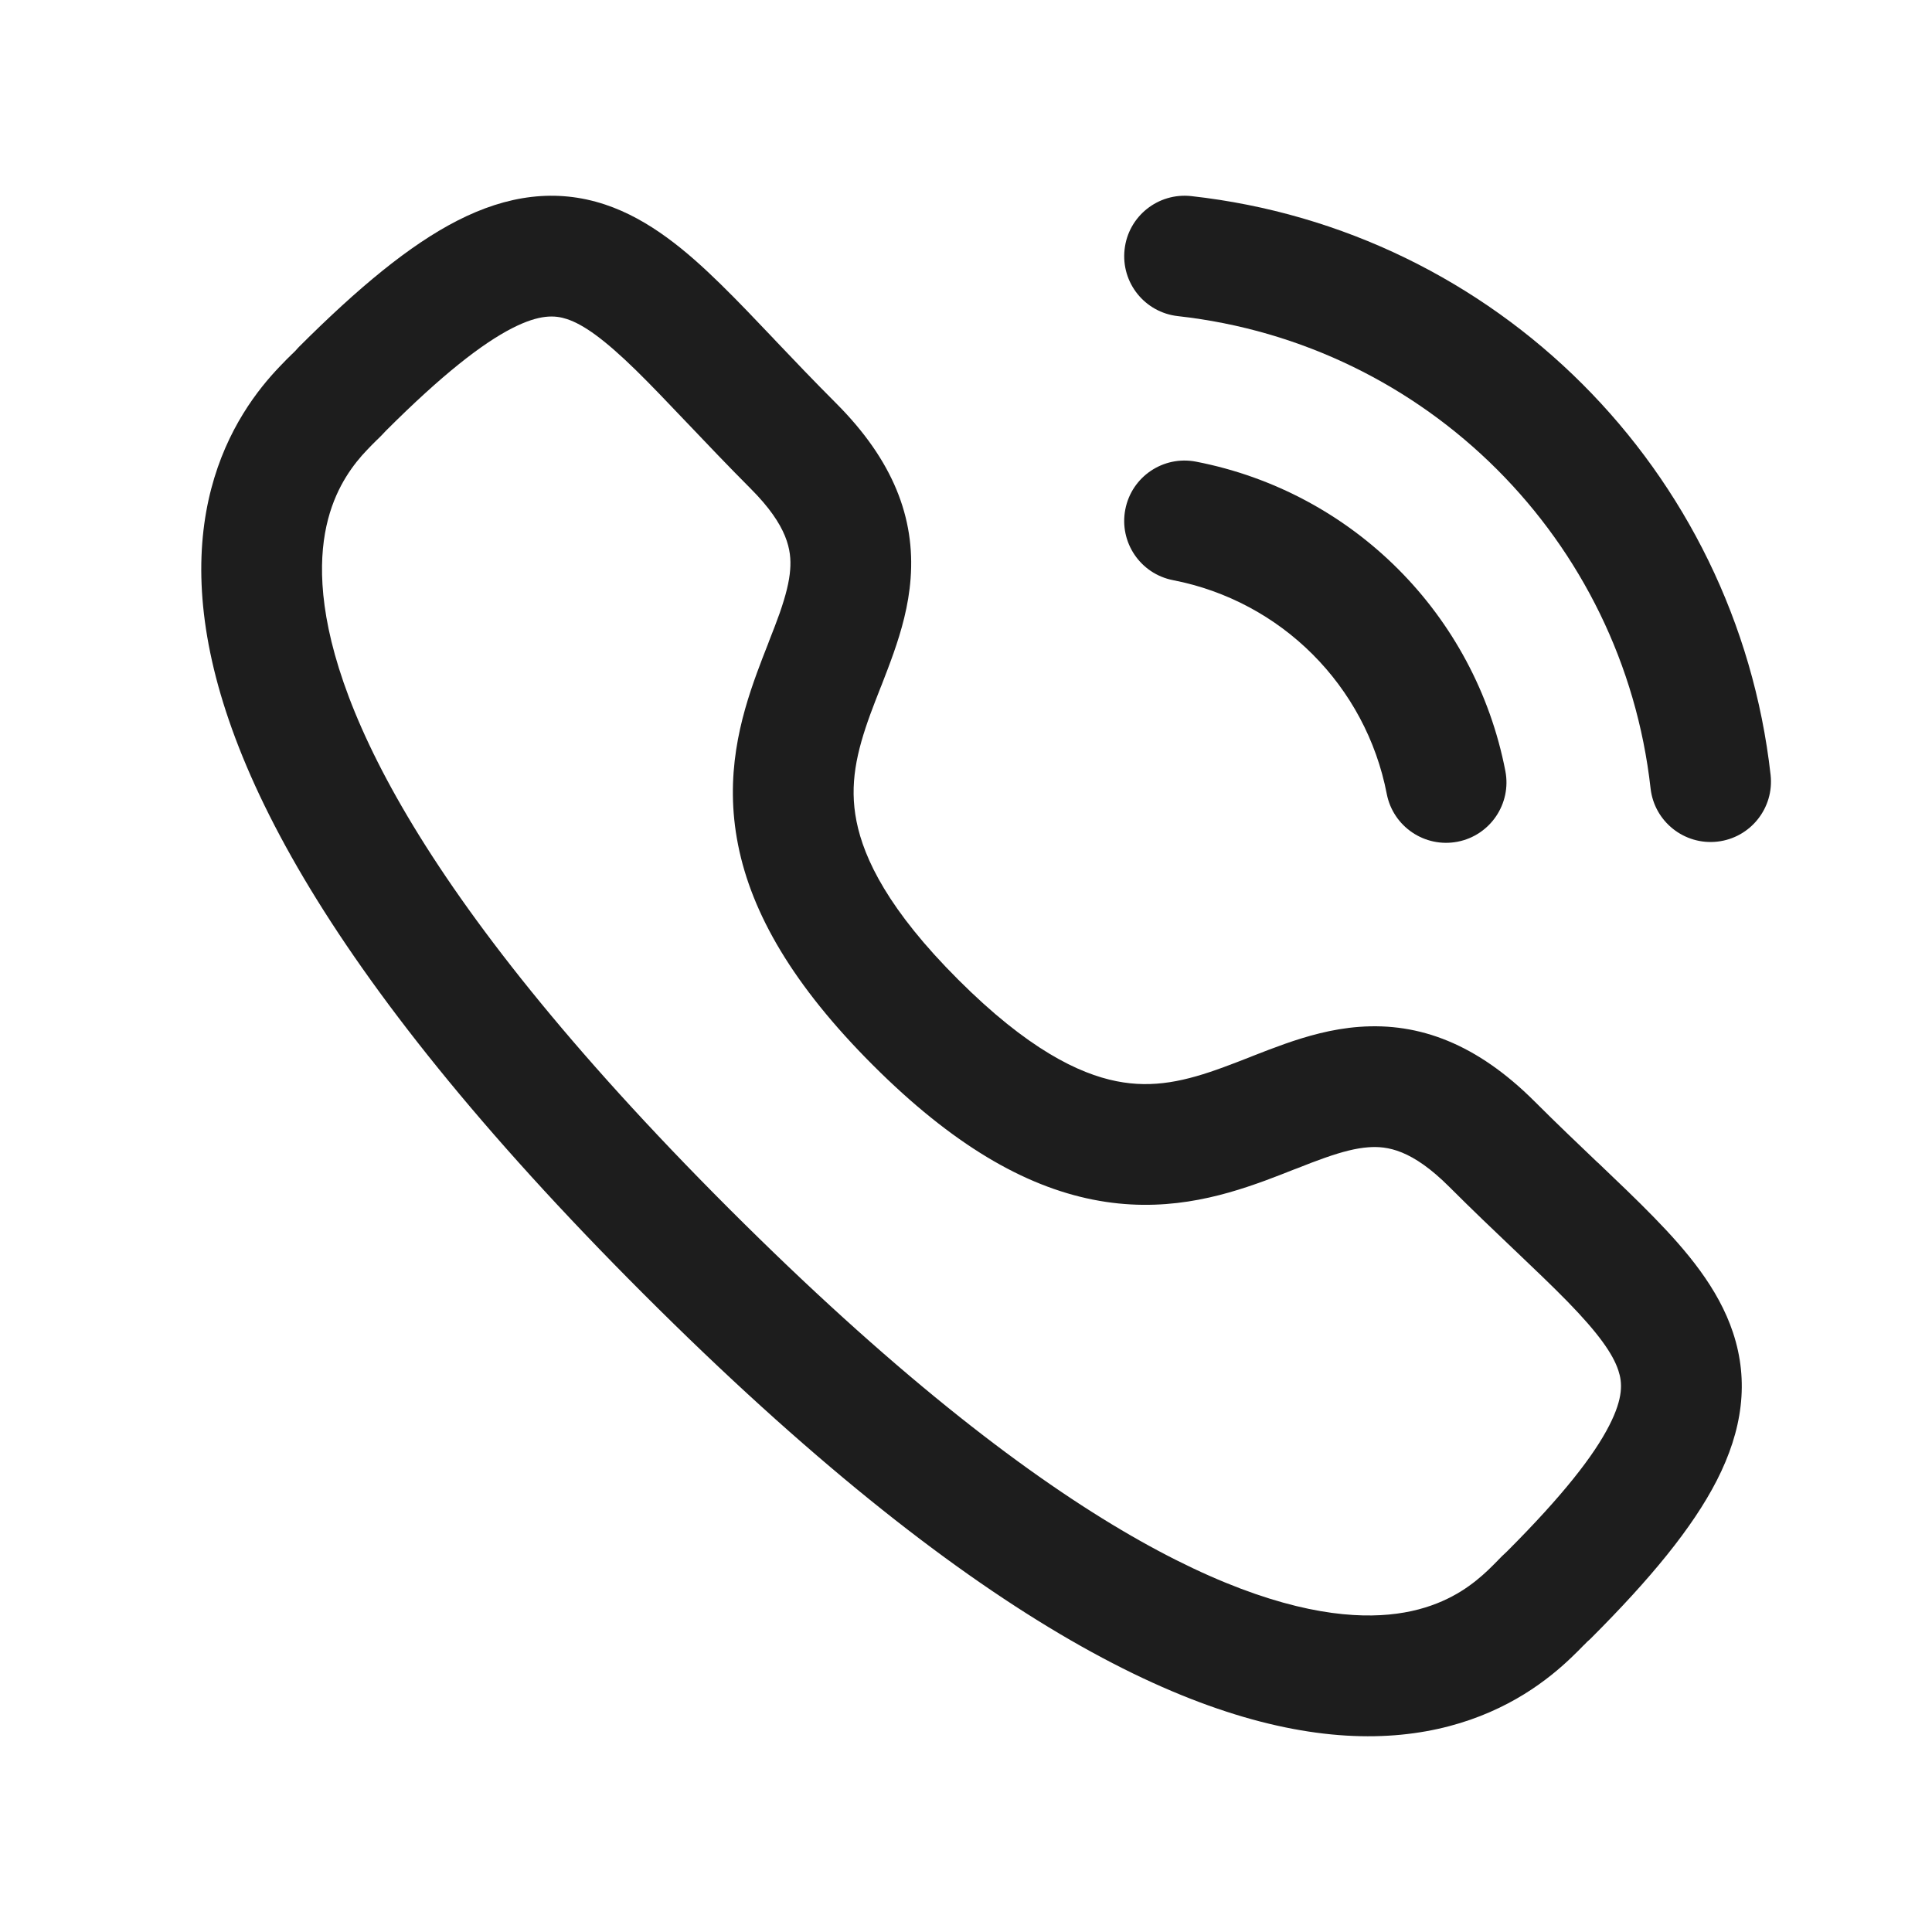
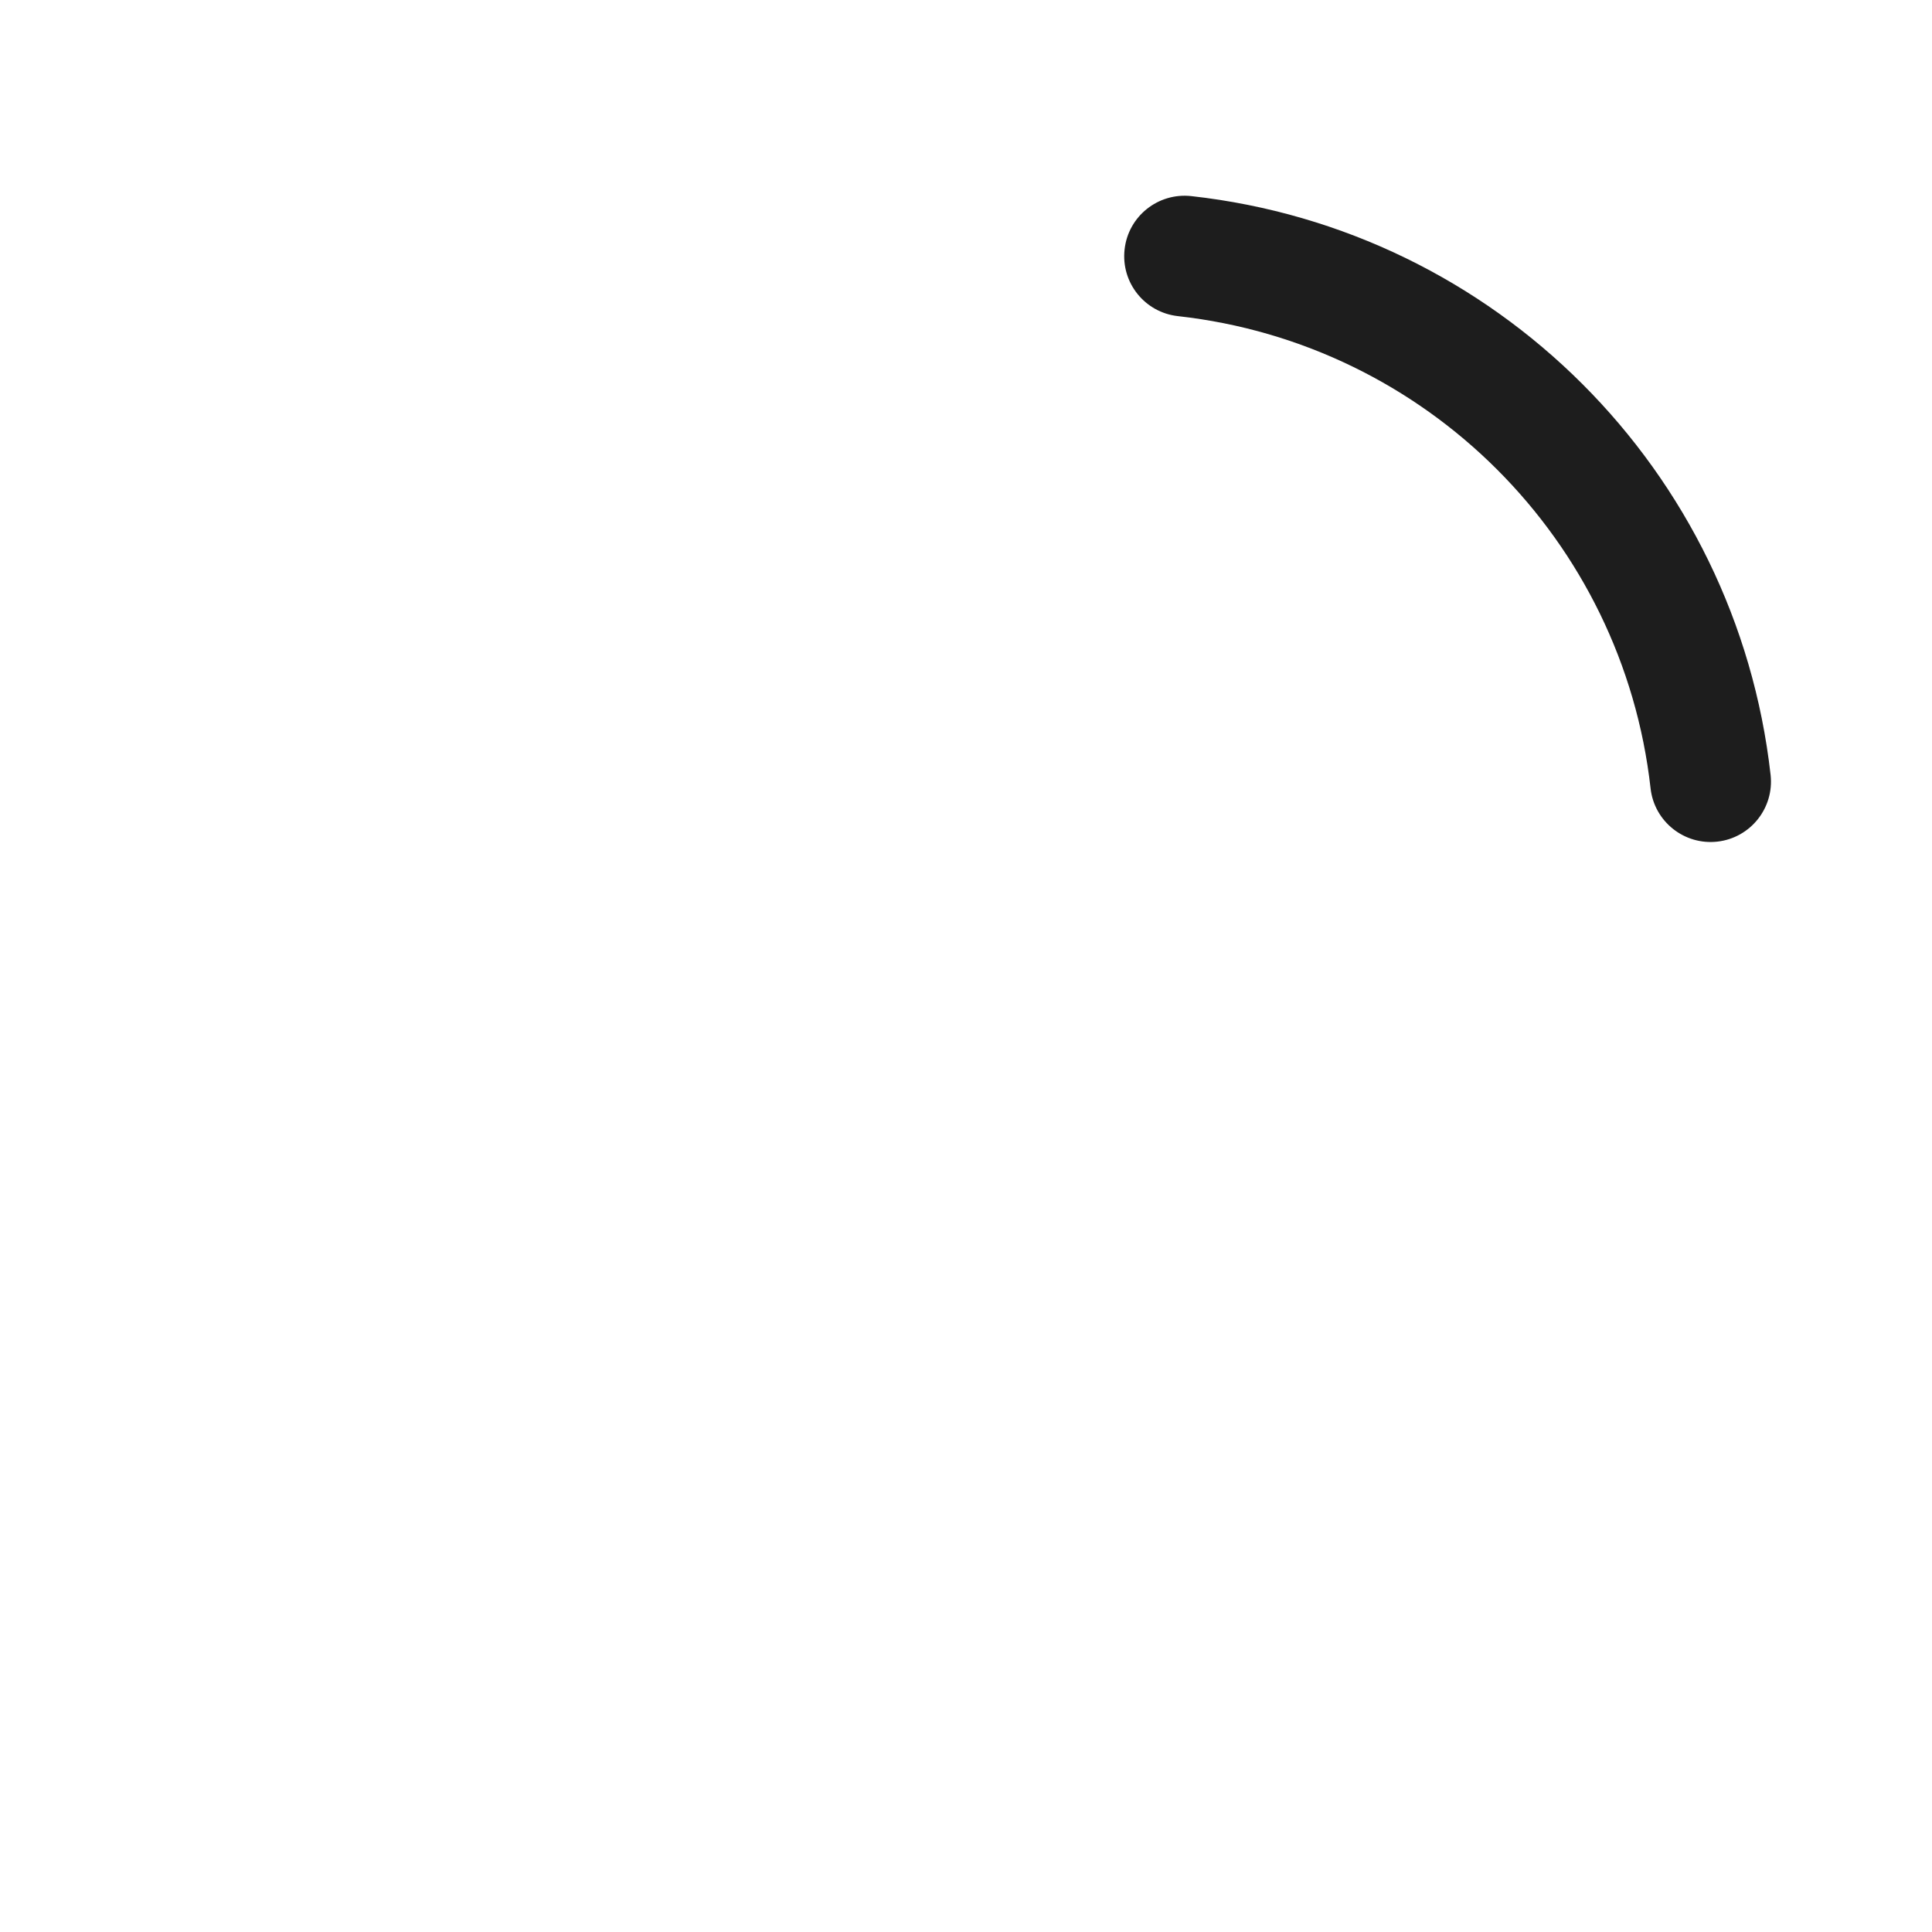
<svg xmlns="http://www.w3.org/2000/svg" width="24" height="24" viewBox="0 0 24 24" fill="none">
-   <path fill-rule="evenodd" clip-rule="evenodd" d="M4.796 5.349C4.755 5.395 4.712 5.436 4.69 5.458C4.687 5.461 4.685 5.463 4.682 5.465L4.679 5.468C4.64 5.507 4.602 5.544 4.561 5.588C4.477 5.675 4.385 5.785 4.299 5.924C4.133 6.193 3.966 6.613 4.006 7.262C4.088 8.603 5.063 11.022 9.057 15.015C13.051 19.008 15.47 19.981 16.81 20.062C17.458 20.102 17.878 19.935 18.147 19.769C18.287 19.682 18.396 19.589 18.484 19.506C18.527 19.465 18.564 19.427 18.603 19.388L18.607 19.384C18.609 19.382 18.611 19.379 18.613 19.377C18.636 19.354 18.677 19.311 18.723 19.27C19.416 18.576 19.801 18.08 19.991 17.707C20.167 17.363 20.154 17.175 20.104 17.025C20.037 16.82 19.858 16.564 19.471 16.167C19.284 15.976 19.068 15.77 18.818 15.532L18.804 15.519C18.56 15.287 18.29 15.03 18.004 14.744C17.54 14.28 17.234 14.234 16.997 14.252C16.846 14.263 16.676 14.306 16.457 14.383C16.349 14.421 16.237 14.464 16.112 14.514C16.099 14.518 16.087 14.523 16.074 14.528C15.963 14.572 15.841 14.62 15.716 14.666C15.153 14.872 14.438 15.074 13.576 14.902C12.721 14.732 11.831 14.219 10.842 13.23C9.853 12.241 9.339 11.351 9.169 10.497C8.997 9.635 9.198 8.92 9.404 8.356C9.449 8.232 9.497 8.11 9.541 7.998C9.546 7.985 9.551 7.973 9.555 7.96C9.604 7.835 9.648 7.723 9.686 7.615C9.762 7.396 9.805 7.226 9.816 7.075C9.834 6.837 9.787 6.532 9.323 6.068C9.034 5.778 8.774 5.504 8.54 5.258L8.535 5.253C8.297 5.003 8.092 4.787 7.9 4.599C7.503 4.211 7.248 4.032 7.044 3.964C6.895 3.915 6.707 3.901 6.362 4.077C5.989 4.268 5.492 4.654 4.796 5.349ZM9.623 4.221C9.859 4.469 10.108 4.731 10.384 5.007C11.098 5.721 11.368 6.437 11.312 7.185C11.287 7.527 11.196 7.84 11.101 8.111C11.053 8.248 11.001 8.382 10.953 8.506C10.948 8.519 10.943 8.531 10.938 8.543C10.893 8.657 10.852 8.763 10.812 8.871C10.641 9.341 10.548 9.743 10.64 10.203C10.733 10.67 11.04 11.307 11.903 12.169C12.765 13.031 13.402 13.338 13.869 13.431C14.328 13.523 14.73 13.43 15.2 13.257C15.307 13.218 15.414 13.176 15.527 13.132C15.54 13.127 15.552 13.122 15.564 13.117C15.689 13.068 15.823 13.016 15.959 12.968C16.23 12.873 16.543 12.781 16.885 12.756C17.633 12.7 18.349 12.969 19.064 13.683C19.337 13.956 19.596 14.202 19.841 14.436L19.852 14.445C20.097 14.679 20.334 14.904 20.544 15.12C20.951 15.537 21.345 16.001 21.528 16.554C21.73 17.162 21.645 17.768 21.327 18.39C21.025 18.98 20.5 19.615 19.765 20.35C19.75 20.365 19.735 20.379 19.719 20.392C19.716 20.395 19.705 20.406 19.679 20.433L19.672 20.439C19.635 20.477 19.581 20.533 19.517 20.593C19.379 20.725 19.187 20.889 18.935 21.045C18.421 21.362 17.697 21.619 16.72 21.56C14.811 21.444 12.056 20.135 7.996 16.076C3.936 12.017 2.626 9.262 2.509 7.353C2.449 6.376 2.705 5.651 3.022 5.137C3.177 4.885 3.341 4.693 3.473 4.555C3.534 4.49 3.589 4.436 3.627 4.399C3.63 4.397 3.632 4.395 3.634 4.393C3.661 4.367 3.672 4.355 3.674 4.353C3.688 4.337 3.701 4.322 3.716 4.307C4.453 3.571 5.089 3.044 5.679 2.742C6.302 2.423 6.909 2.339 7.517 2.541C8.069 2.725 8.533 3.12 8.949 3.527C9.163 3.736 9.387 3.972 9.619 4.216L9.623 4.221Z" fill="#1D1D1D" />
-   <path fill-rule="evenodd" clip-rule="evenodd" d="M13.979 6.328C14.058 5.921 14.451 5.656 14.858 5.735C16.802 6.112 18.323 7.632 18.7 9.577C18.779 9.983 18.513 10.377 18.107 10.456C17.7 10.535 17.306 10.269 17.227 9.863C16.967 8.518 15.916 7.468 14.572 7.207C14.165 7.128 13.9 6.735 13.979 6.328Z" fill="#1D1D1D" />
  <path fill-rule="evenodd" clip-rule="evenodd" d="M13.97 3.099C14.015 2.687 14.386 2.391 14.798 2.436C18.582 2.856 21.57 5.842 21.995 9.626C22.041 10.037 21.745 10.409 21.333 10.455C20.922 10.501 20.55 10.205 20.504 9.793C20.158 6.706 17.719 4.27 14.632 3.927C14.22 3.881 13.924 3.511 13.97 3.099Z" fill="#1D1D1D" />
</svg>